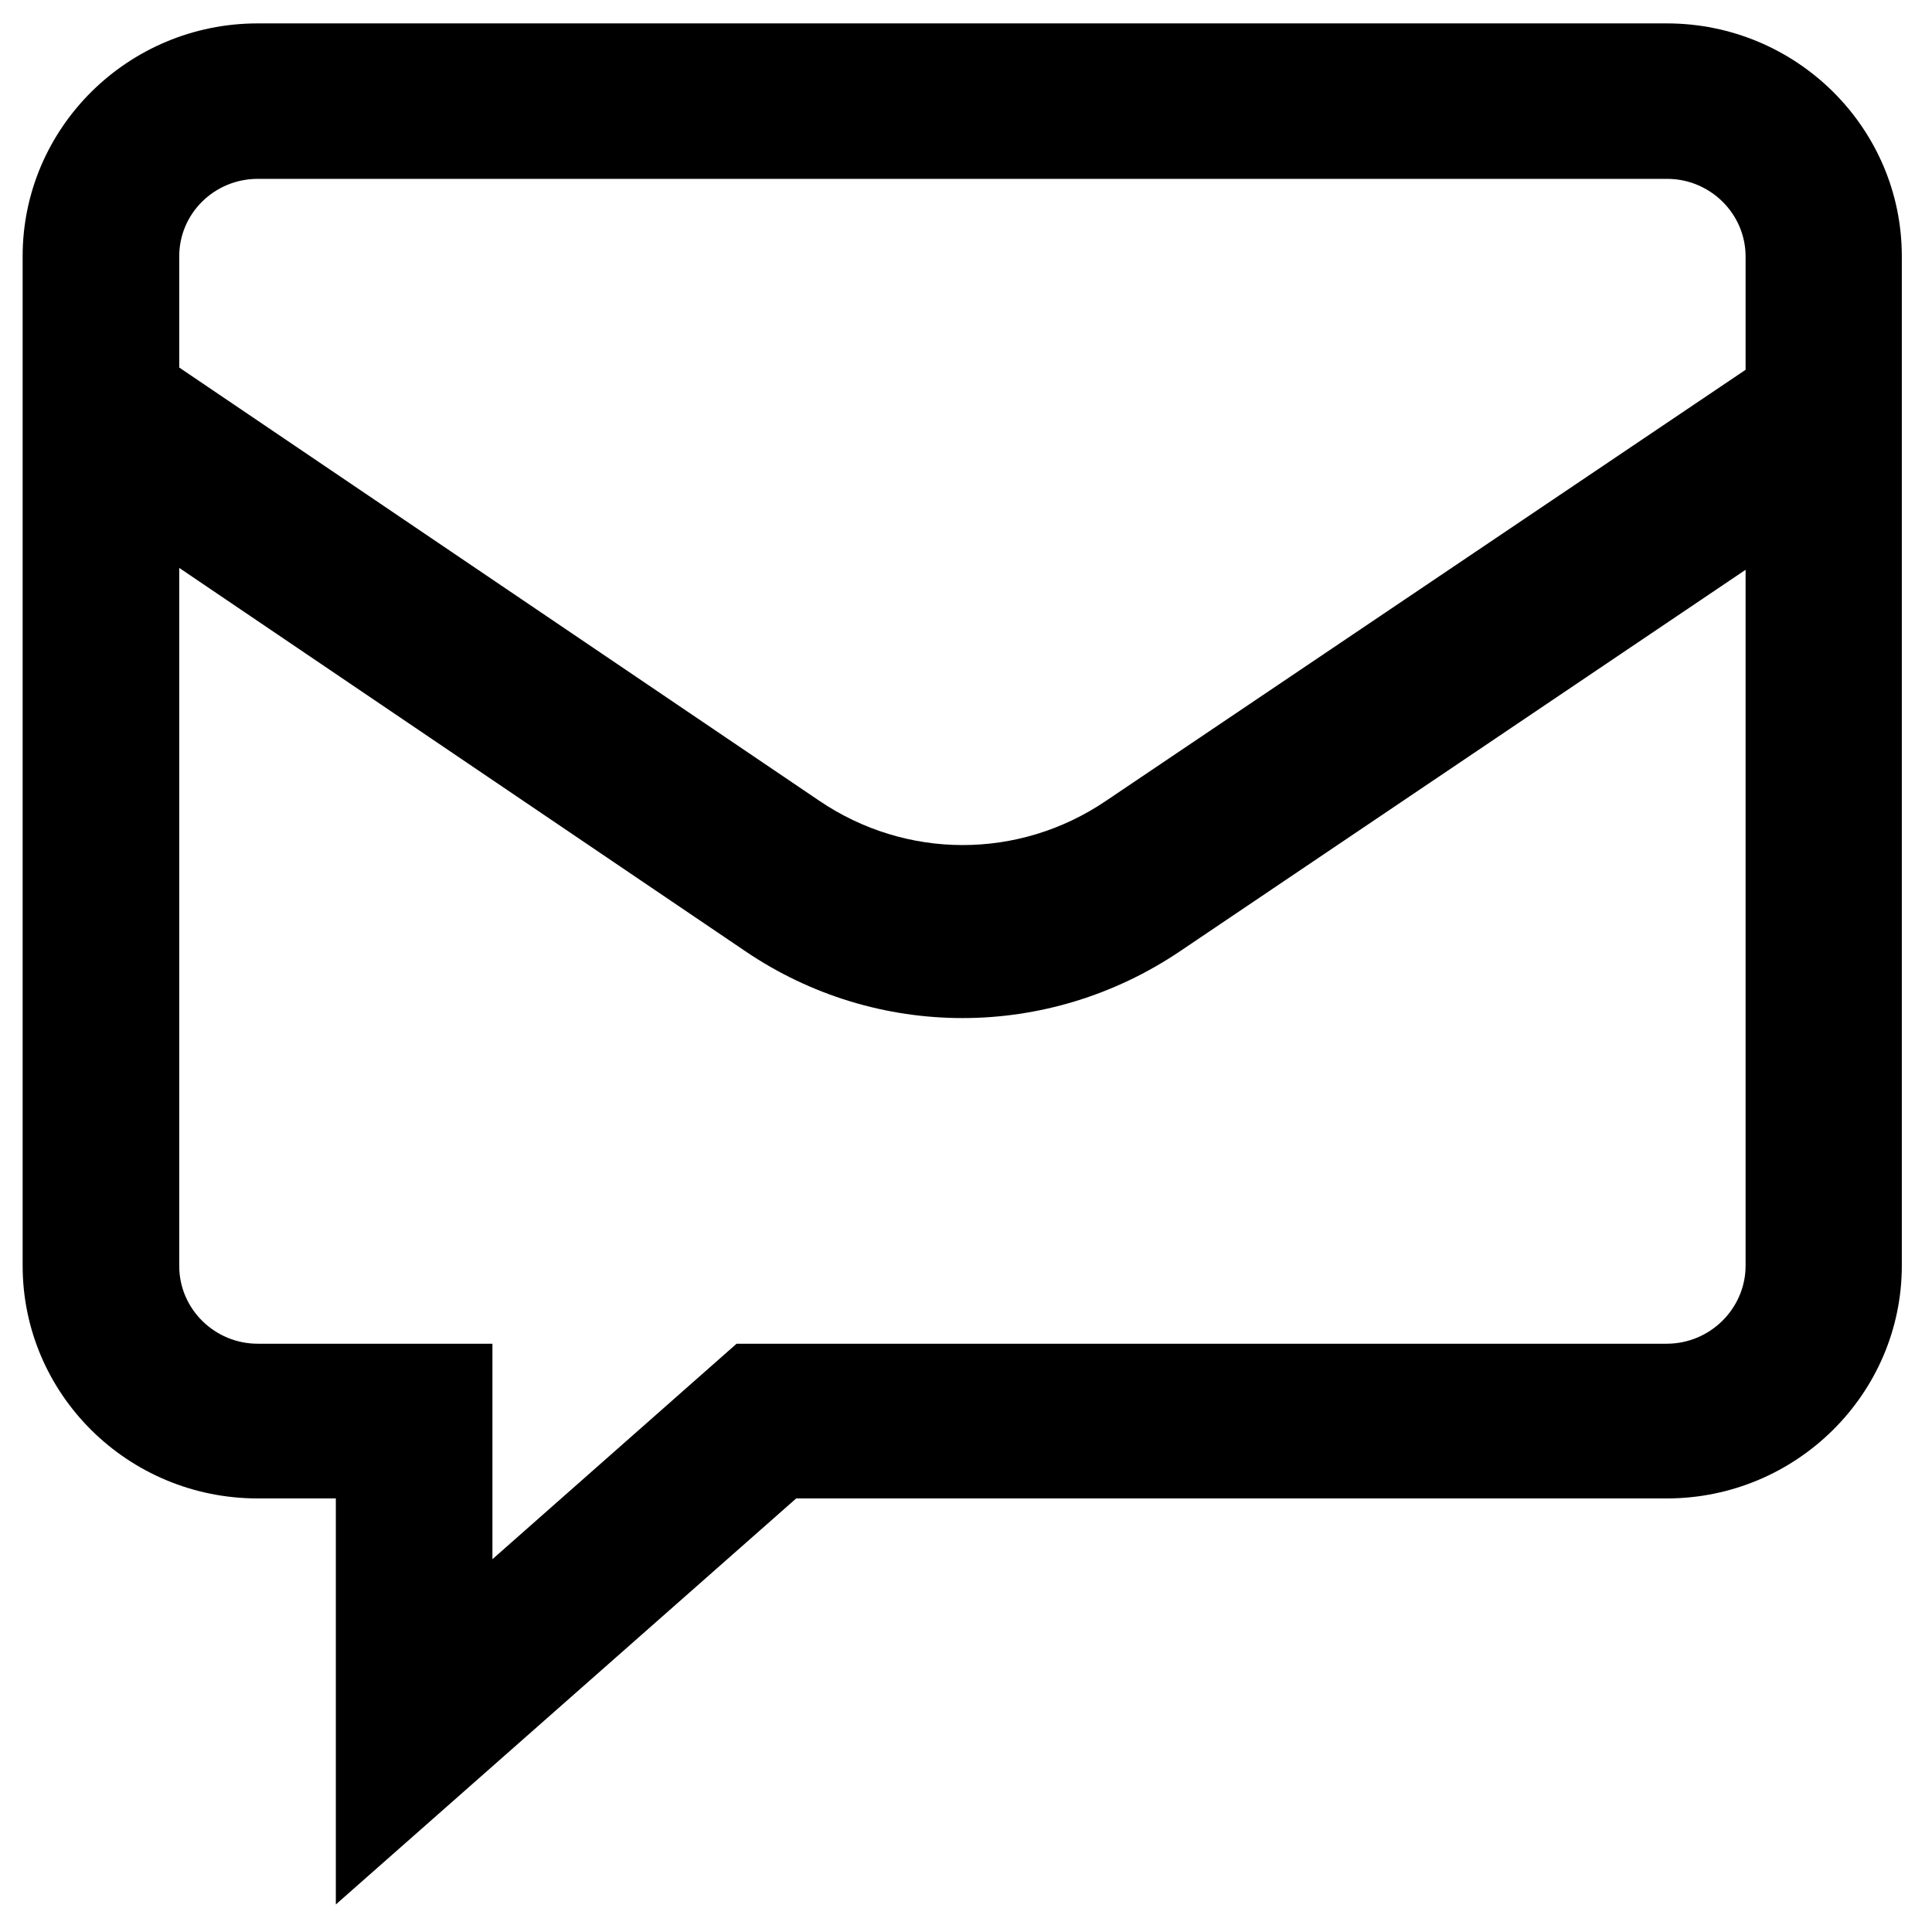
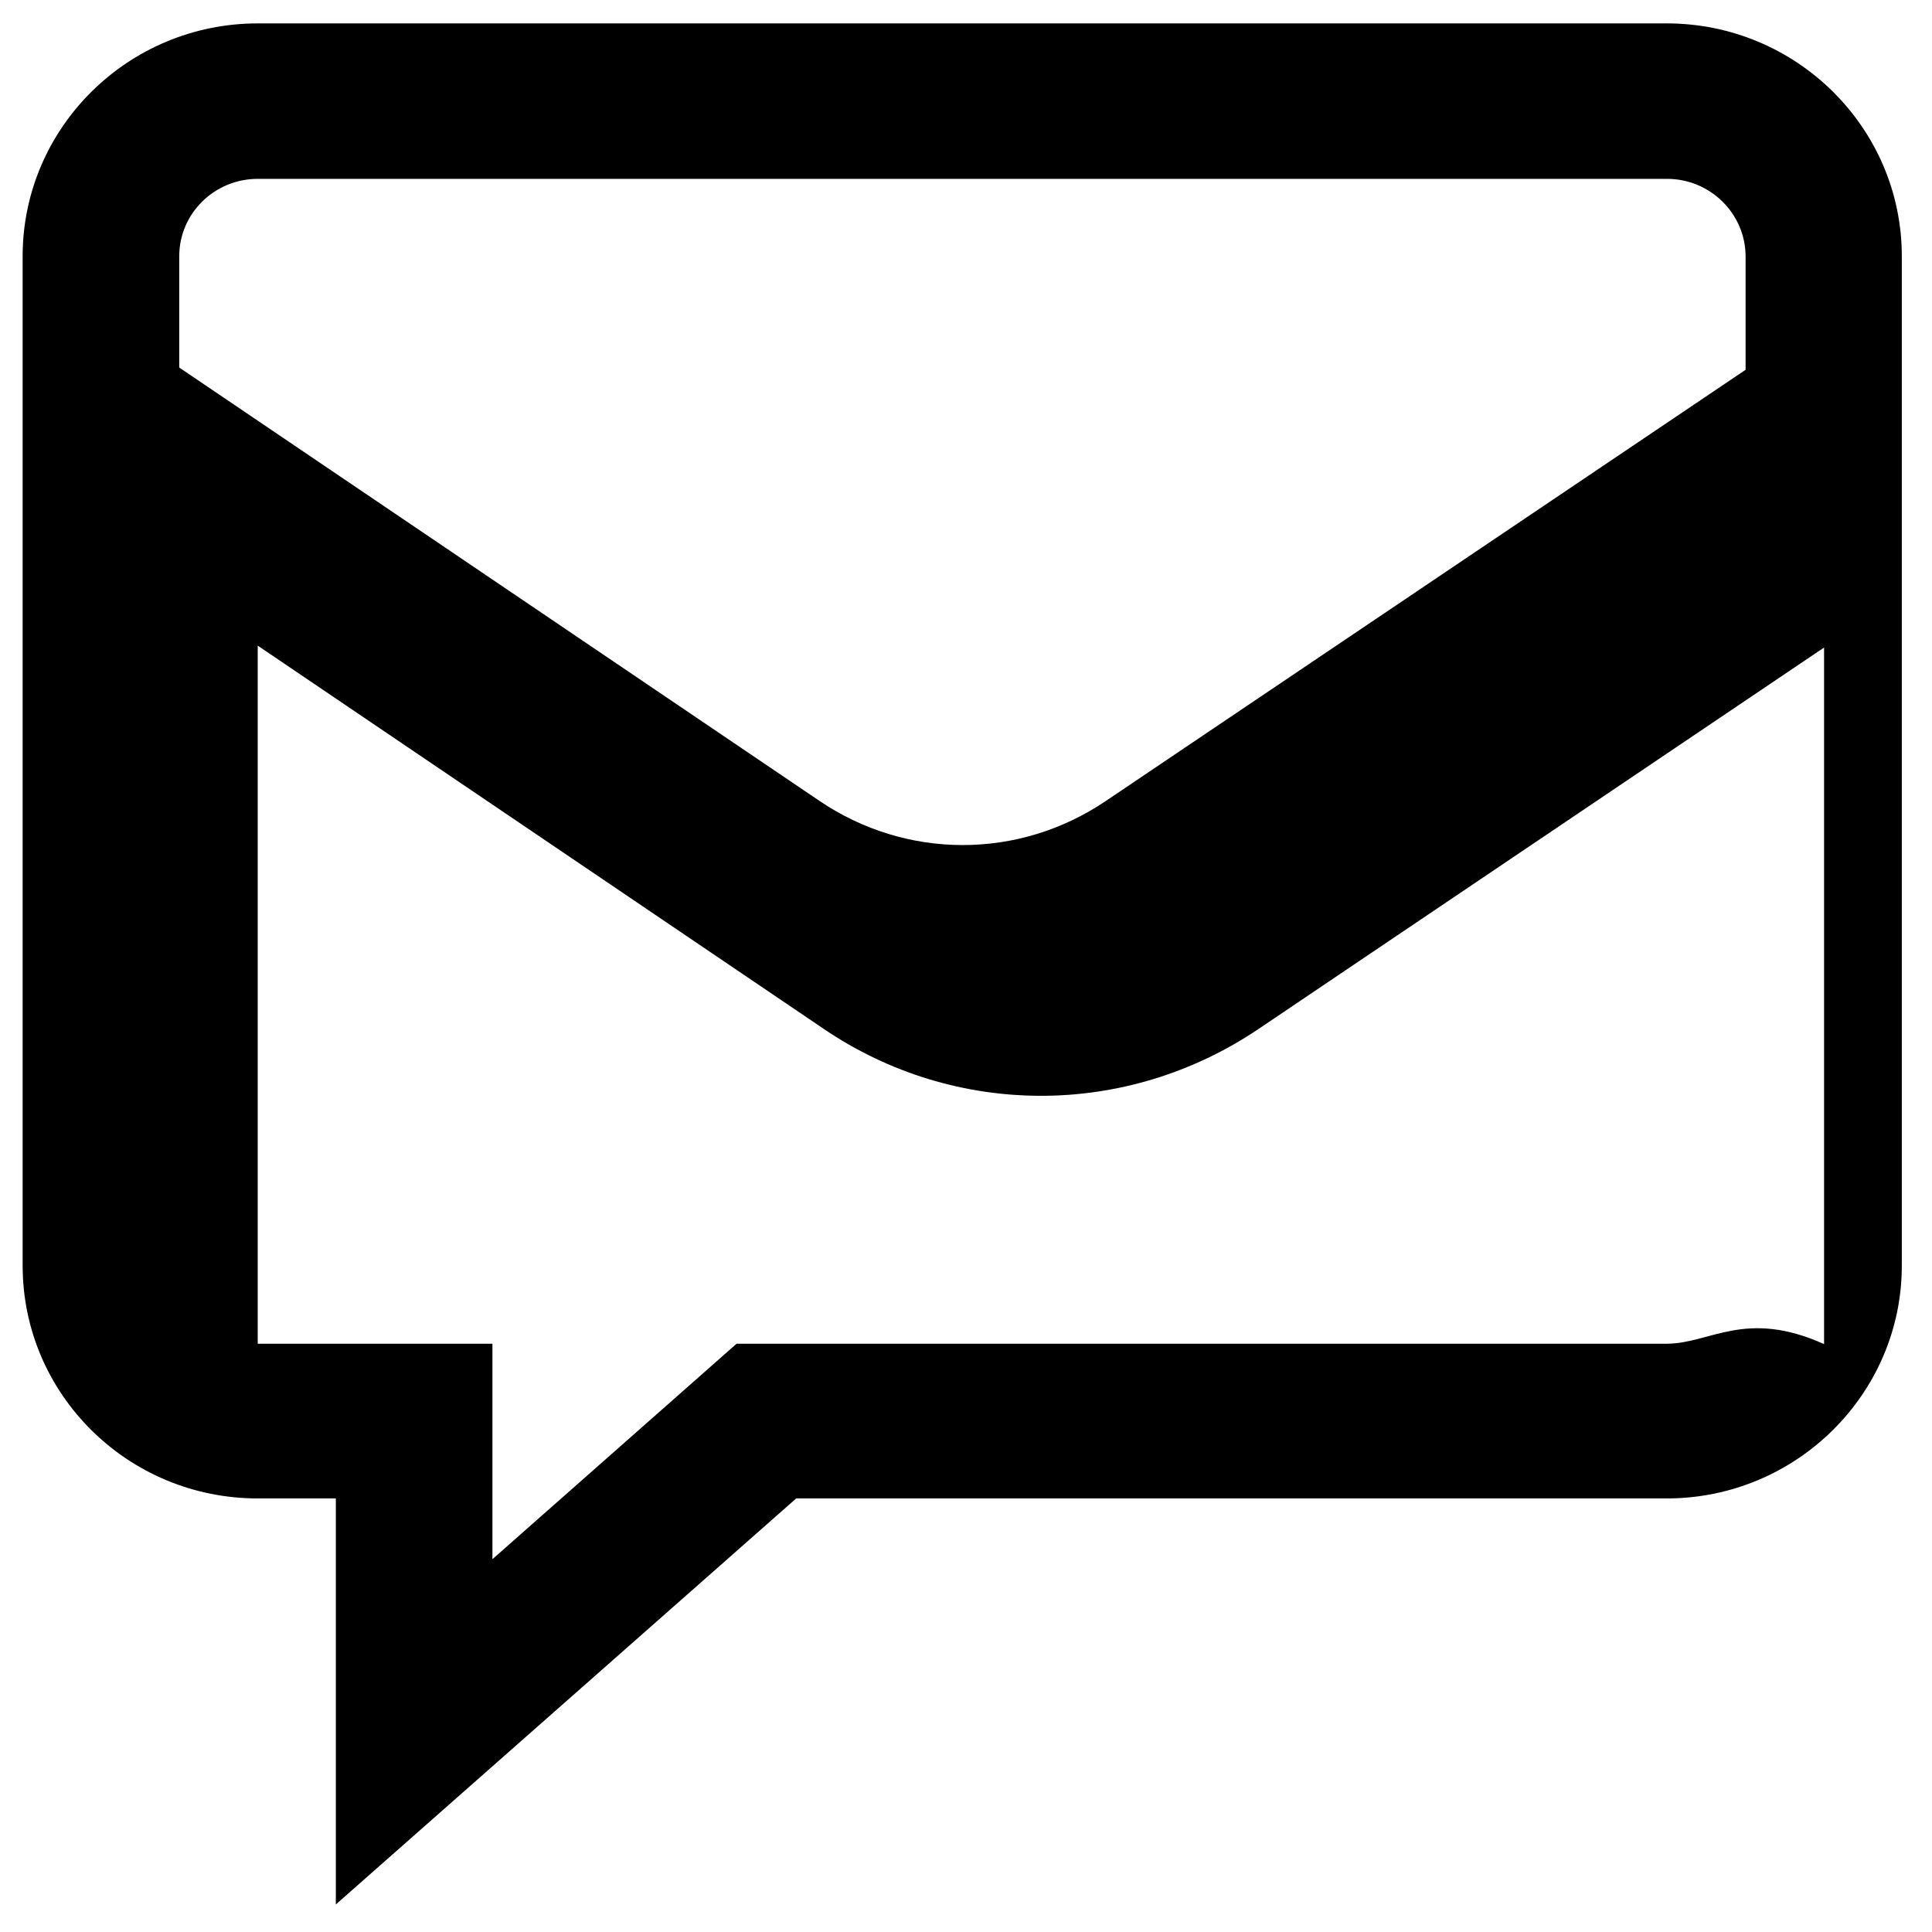
<svg xmlns="http://www.w3.org/2000/svg" version="1.1" id="Calque_1" x="0px" y="0px" viewBox="0 0 512 512" style="enable-background:new 0 0 512 512;" xml:space="preserve">
-   <path d="M441.7,6.2H68.3C33.9,6.2,6,33.9,6,67.9v267.5c0,34.1,27.9,61.7,62.3,61.7H89v107.6l122-107.6h230.7  c34.3,0,62.3-27.7,62.3-61.7V67.9C504,33.9,476.1,6.2,441.7,6.2z M68.3,47.4h373.5c11.4,0,20.8,9.2,20.8,20.6v30L293,212.3  c-23.1,15.6-52.9,15.5-75.9-0.1L47.5,97.4V67.9C47.5,56.6,56.8,47.4,68.3,47.4z M441.7,356.1H195.2l-64.7,57.1v-57.1H68.3  c-11.4,0-20.8-9.2-20.8-20.6v-185l149.9,101.5c17.5,11.9,37.6,17.8,57.7,17.8c20,0,40.1-5.9,57.6-17.7l149.9-101.1v184.6  C462.5,346.8,453.2,356.1,441.7,356.1z" />
+   <path d="M441.7,6.2H68.3C33.9,6.2,6,33.9,6,67.9v267.5c0,34.1,27.9,61.7,62.3,61.7H89v107.6l122-107.6h230.7  c34.3,0,62.3-27.7,62.3-61.7V67.9C504,33.9,476.1,6.2,441.7,6.2z M68.3,47.4h373.5c11.4,0,20.8,9.2,20.8,20.6v30L293,212.3  c-23.1,15.6-52.9,15.5-75.9-0.1L47.5,97.4V67.9C47.5,56.6,56.8,47.4,68.3,47.4z M441.7,356.1H195.2l-64.7,57.1v-57.1H68.3  v-185l149.9,101.5c17.5,11.9,37.6,17.8,57.7,17.8c20,0,40.1-5.9,57.6-17.7l149.9-101.1v184.6  C462.5,346.8,453.2,356.1,441.7,356.1z" />
</svg>